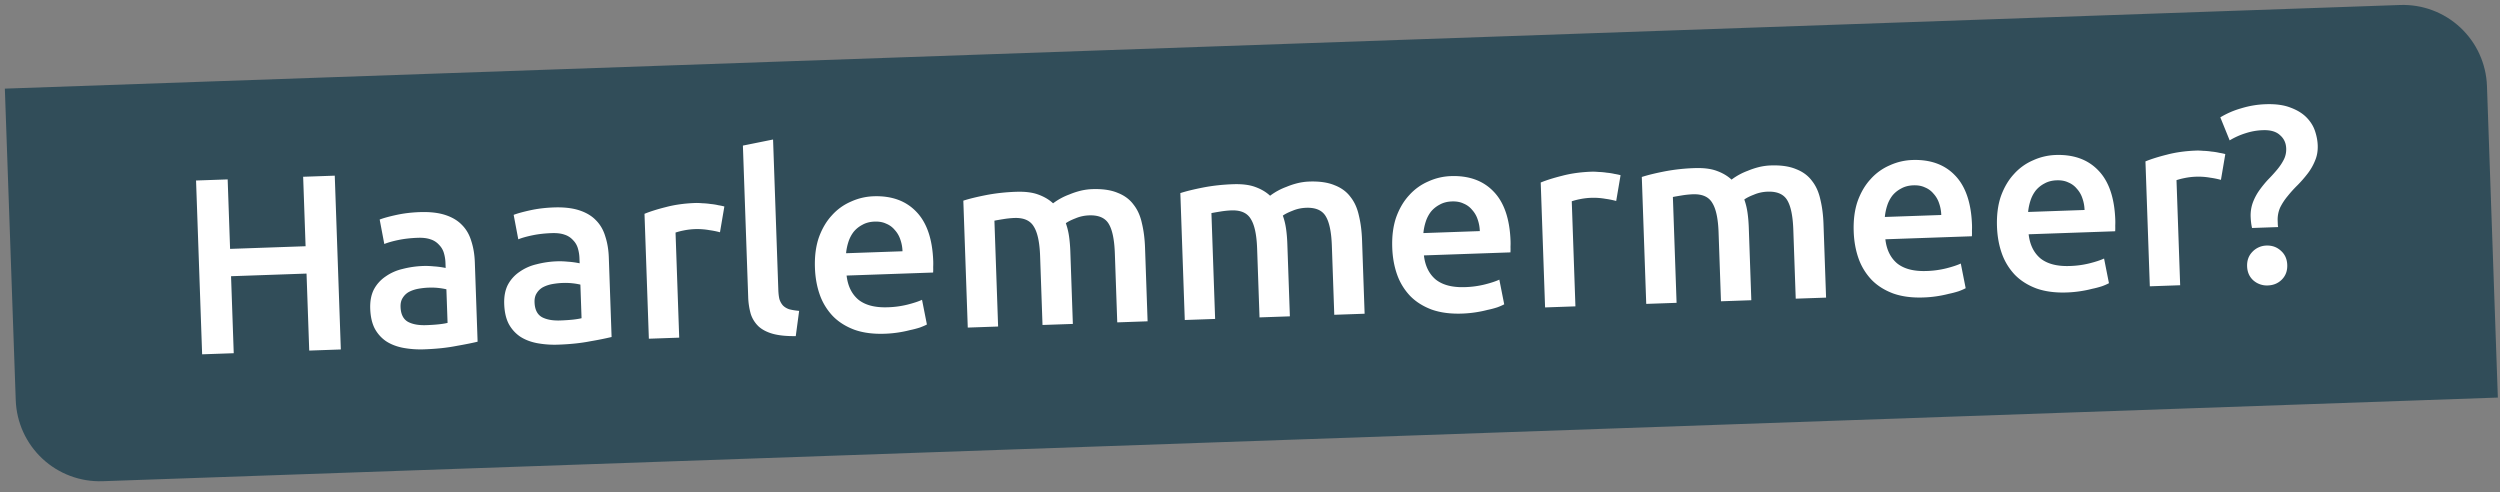
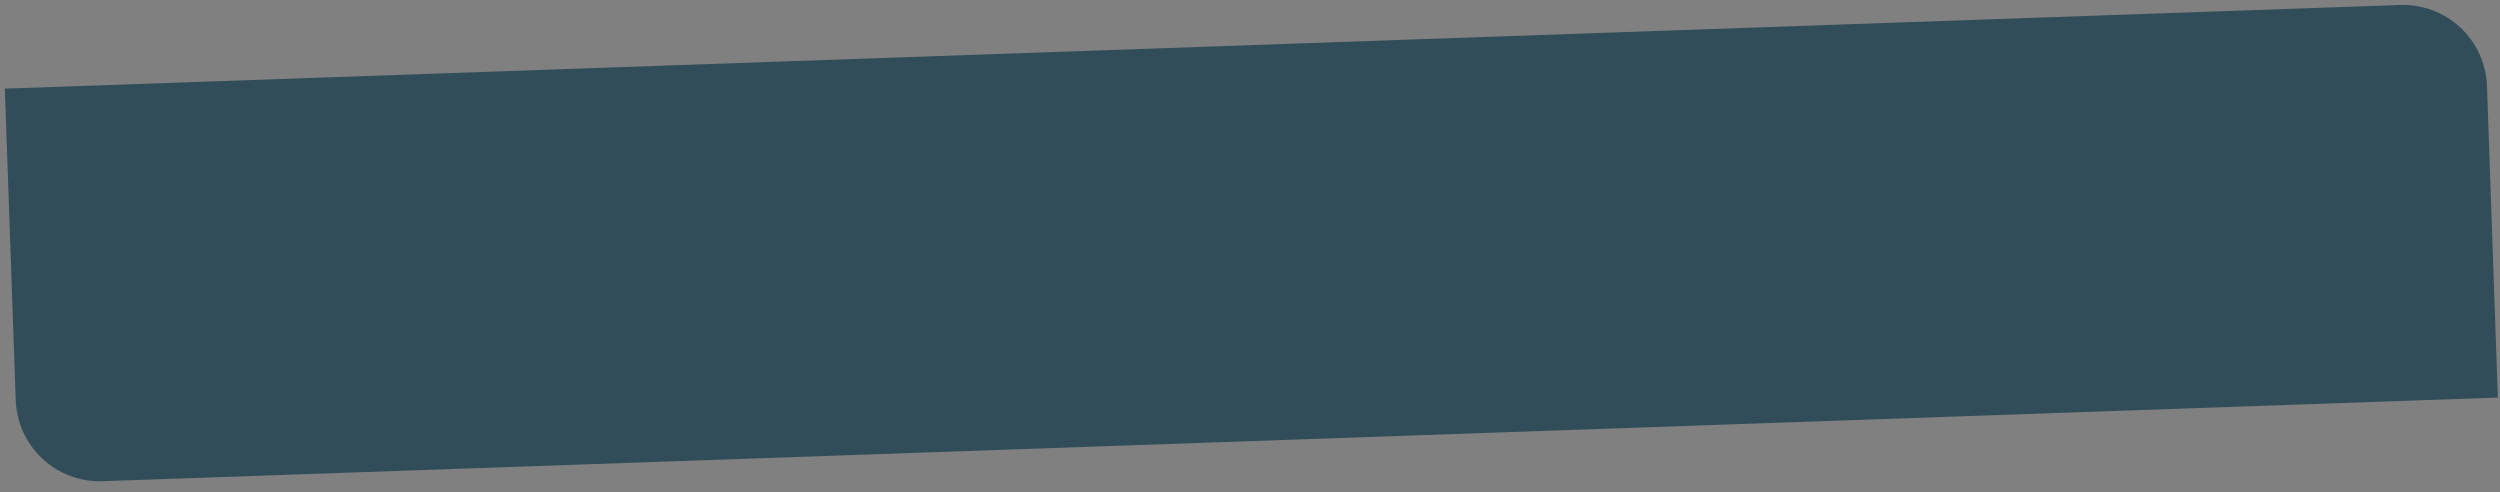
<svg xmlns="http://www.w3.org/2000/svg" width="259" height="51" viewBox="0 0 259 51" fill="none">
  <rect x="0" y="0" width="259" height="51" fill="#808080" stroke="none" />
  <g clip-path="url(#clip0_1_378)">
    <path d="M.503 9.182L248.649.517a8.703 8.703 0 019.001 8.393l1.127 32.278-248.146 8.665a8.703 8.703 0 01-9-8.393L.502 9.182z" fill="#314D59" />
-     <path d="M31.407 18.313l3.274-.114.629 18.006-3.274.115-.279-7.977-7.82.273.278 7.977-3.274.114-.63-18.007 3.275-.114.251 7.198 7.822-.274-.252-7.197zm12.758 15.372c.97-.034 1.704-.112 2.203-.233l-.122-3.482a7.027 7.027 0 00-1.853-.17c-.346.013-.7.051-1.062.116-.345.064-.662.17-.952.32a1.73 1.73 0 00-.654.62c-.165.249-.24.564-.227.945.026.745.278 1.256.756 1.534.477.261 1.114.378 1.91.35zm-.67-11.71c1.04-.036 1.92.063 2.639.298.72.235 1.295.58 1.727 1.033.45.452.772 1.013.97 1.683.213.651.333 1.376.361 2.172l.288 8.237c-.481.121-1.213.268-2.196.441-.965.19-2.062.306-3.292.35a9.947 9.947 0 01-2.243-.156c-.68-.133-1.27-.364-1.767-.693a3.722 3.722 0 01-1.164-1.312c-.28-.545-.433-1.225-.462-2.04-.027-.779.097-1.442.373-1.99a3.737 3.737 0 011.202-1.342 5.014 5.014 0 011.767-.79 9.802 9.802 0 012.149-.31c.346-.012.711.002 1.094.04a8.6 8.6 0 011.228.165l-.018-.52a4.071 4.071 0 00-.166-1.034 1.981 1.981 0 00-.498-.841 1.964 1.964 0 00-.878-.568c-.351-.126-.795-.18-1.332-.162-.728.026-1.393.101-1.996.226-.602.125-1.092.264-1.468.416l-.479-2.533c.394-.153.97-.312 1.727-.477.757-.165 1.569-.263 2.435-.293zM58.046 33.2c.97-.034 1.705-.111 2.203-.233l-.121-3.482a7.015 7.015 0 00-1.853-.17c-.347.013-.701.051-1.063.116-.345.064-.662.17-.951.32a1.73 1.73 0 00-.655.62c-.165.25-.24.564-.227.945.026.745.278 1.256.756 1.535.477.26 1.114.377 1.911.35zm-.669-11.71c1.04-.036 1.919.064 2.638.299.72.235 1.295.579 1.727 1.032.45.452.773 1.013.97 1.683.213.652.334 1.376.361 2.173l.288 8.237a34.3 34.3 0 01-2.196.44c-.964.19-2.062.307-3.292.35a9.953 9.953 0 01-2.242-.156c-.681-.132-1.27-.363-1.768-.693a3.722 3.722 0 01-1.164-1.312c-.28-.545-.433-1.225-.462-2.04-.027-.779.097-1.442.373-1.99a3.737 3.737 0 011.202-1.342 5.015 5.015 0 011.767-.79 9.802 9.802 0 012.149-.31c.347-.012.711.002 1.094.04.382.022.792.077 1.229.166l-.019-.52a4.071 4.071 0 00-.166-1.035 1.981 1.981 0 00-.497-.841 1.964 1.964 0 00-.879-.568c-.351-.126-.795-.18-1.332-.161-.728.025-1.393.1-1.996.226-.602.125-1.092.263-1.468.415l-.479-2.533c.394-.152.97-.311 1.727-.476.757-.166 1.569-.263 2.435-.294zm17.213 2.573a8.562 8.562 0 00-1.1-.221 7.117 7.117 0 00-2.705.042 6.68 6.68 0 00-.799.21l.38 10.887-3.144.11-.452-12.94c.599-.246 1.345-.48 2.24-.703.91-.24 1.92-.379 3.029-.418.208-.007.45.002.729.027.278.008.556.033.835.075.278.025.549.067.811.128.262.043.471.087.63.134l-.454 2.67zm7.85 10.757c-.935.015-1.719-.062-2.349-.23-.613-.17-1.107-.421-1.483-.755a3.1 3.1 0 01-.826-1.298 7.294 7.294 0 01-.271-1.812l-.547-15.642 3.126-.63.544 15.565c.013.381.05.7.111.959.079.257.2.478.362.663.162.168.374.3.638.394.28.077.629.135 1.046.172l-.35 2.614zm1.988-7.068c-.042-1.195.095-2.25.41-3.162.332-.913.782-1.675 1.35-2.285a5.632 5.632 0 011.98-1.422 6.127 6.127 0 012.323-.549c1.87-.065 3.346.464 4.426 1.589 1.097 1.123 1.686 2.837 1.766 5.141.006.173.005.373-.005.599.007.207.005.398-.006.572l-8.964.313c.124 1.089.535 1.924 1.232 2.507.713.564 1.72.824 3.019.779a9.61 9.61 0 002.071-.28c.636-.162 1.134-.326 1.492-.495l.505 2.558c-.17.093-.409.196-.717.311a9.496 9.496 0 01-1.031.27 12.028 12.028 0 01-2.614.377c-1.196.042-2.241-.094-3.137-.41-.896-.333-1.64-.801-2.234-1.405a6.216 6.216 0 01-1.352-2.19c-.307-.857-.478-1.796-.514-2.818zm9.071-1.721a4.006 4.006 0 00-.224-1.215 2.718 2.718 0 00-.581-.995 2.195 2.195 0 00-.881-.645c-.336-.162-.737-.235-1.205-.218-.485.017-.906.127-1.263.33-.358.186-.661.43-.91.734a3.416 3.416 0 00-.537 1.033c-.126.386-.207.78-.245 1.18l5.846-.204zm14.256.49c-.05-1.42-.268-2.436-.653-3.047-.369-.629-1.038-.926-2.009-.892a9.28 9.28 0 00-1.14.118c-.414.066-.724.12-.931.162l.383 10.966-3.144.11-.46-13.149c.601-.194 1.383-.386 2.348-.576.982-.19 2.019-.305 3.11-.343.935-.032 1.702.062 2.299.284.615.222 1.129.525 1.541.91a6.493 6.493 0 011.685-.917 7.964 7.964 0 011.131-.379 6.108 6.108 0 011.243-.174c1.057-.036 1.928.09 2.615.377.703.27 1.255.677 1.655 1.218.418.523.709 1.171.875 1.946.182.757.29 1.594.322 2.512l.266 7.64-3.144.11-.249-7.146c-.05-1.42-.259-2.437-.627-3.048-.369-.629-1.047-.926-2.034-.892-.503.018-.976.121-1.42.31-.445.172-.778.34-.997.503.153.428.265.884.334 1.367.068.484.113 1.002.132 1.557l.262 7.51-3.144.109-.249-7.146zm22.482-.785c-.05-1.42-.267-2.436-.653-3.047-.369-.629-1.038-.926-2.008-.892a9.275 9.275 0 00-1.141.118c-.414.066-.724.12-.931.162l.383 10.965-3.144.11-.459-13.148c.6-.194 1.383-.386 2.347-.576.982-.19 2.019-.305 3.11-.343.936-.032 1.702.062 2.3.284.614.221 1.128.524 1.54.909a6.54 6.54 0 011.685-.917 7.935 7.935 0 011.132-.378 6.108 6.108 0 011.242-.174c1.057-.037 1.929.09 2.615.377.703.27 1.255.676 1.656 1.217.417.524.708 1.172.874 1.947.183.757.29 1.594.322 2.512l.267 7.64-3.144.11-.25-7.146c-.049-1.42-.258-2.437-.627-3.048-.368-.629-1.046-.926-2.034-.892-.502.018-.976.121-1.42.31-.445.172-.777.34-.997.503.154.428.265.884.334 1.367.069.484.113 1.002.132 1.557l.263 7.51-3.145.109-.249-7.146zm14-.072c-.042-1.196.095-2.25.41-3.163.332-.913.783-1.675 1.351-2.284a5.635 5.635 0 011.98-1.422 6.123 6.123 0 012.322-.55c1.871-.065 3.346.465 4.426 1.589 1.097 1.124 1.686 2.838 1.766 5.142.007.173.005.372-.005.598.008.208.006.399-.006.573l-8.964.313c.125 1.088.535 1.923 1.232 2.506.714.565 1.72.825 3.019.78a9.618 9.618 0 002.072-.281c.636-.161 1.133-.326 1.491-.495l.506 2.558a5.82 5.82 0 01-.718.312 9.46 9.46 0 01-1.031.27c-.378.1-.791.184-1.24.251-.449.068-.907.11-1.374.126-1.196.042-2.241-.095-3.137-.41-.896-.333-1.641-.802-2.234-1.405a6.204 6.204 0 01-1.351-2.19c-.308-.857-.479-1.796-.515-2.818zm9.071-1.722a3.991 3.991 0 00-.224-1.215 2.719 2.719 0 00-.581-.994 2.198 2.198 0 00-.881-.646c-.335-.162-.737-.234-1.205-.218-.485.017-.906.127-1.263.33-.357.186-.661.43-.911.734a3.416 3.416 0 00-.536 1.034c-.125.386-.207.779-.245 1.18l5.846-.205zm14.13-3.121a8.588 8.588 0 00-1.101-.222 7.113 7.113 0 00-2.704.043 6.651 6.651 0 00-.799.21l.38 10.887-3.144.11-.452-12.94c.599-.247 1.345-.48 2.239-.703.911-.24 1.921-.38 3.029-.418.208-.007.451.002.73.027.277.007.556.032.835.075.278.025.548.067.811.127.261.043.471.088.629.134l-.453 2.67zm10.606 3.246c-.05-1.42-.267-2.436-.653-3.047-.369-.63-1.038-.927-2.008-.893a9.255 9.255 0 00-1.141.118c-.414.067-.724.12-.931.163l.383 10.965-3.144.11-.459-13.148c.6-.195 1.383-.387 2.347-.576a20 20 0 013.11-.343c.936-.033 1.702.062 2.299.284.615.221 1.129.524 1.541.909a6.53 6.53 0 011.685-.917 7.935 7.935 0 011.132-.378 6.092 6.092 0 011.242-.174c1.057-.037 1.929.089 2.615.377.703.27 1.255.676 1.656 1.217.417.523.708 1.172.874 1.947.183.756.29 1.594.322 2.512l.267 7.64-3.144.109-.25-7.146c-.05-1.42-.258-2.436-.627-3.048-.369-.628-1.047-.926-2.034-.891-.502.017-.976.12-1.42.31-.445.171-.777.339-.997.503.154.428.265.884.334 1.367s.113 1.002.132 1.556l.262 7.51-3.144.11-.249-7.146zm14-.073c-.042-1.195.095-2.25.41-3.162.332-.914.782-1.675 1.351-2.285a5.631 5.631 0 011.979-1.422 6.136 6.136 0 012.323-.549c1.87-.065 3.346.464 4.426 1.588 1.097 1.124 1.686 2.838 1.766 5.142.006.173.005.373-.005.599.007.207.005.398-.006.572l-8.964.313c.124 1.088.535 1.924 1.232 2.507.713.564 1.72.824 3.019.779a9.593 9.593 0 002.071-.28c.636-.162 1.134-.326 1.492-.495l.506 2.558a5.89 5.89 0 01-.718.311 9.46 9.46 0 01-1.031.27 12.018 12.018 0 01-2.615.377c-1.195.043-2.24-.094-3.136-.41-.896-.333-1.641-.801-2.234-1.405a6.222 6.222 0 01-1.352-2.19c-.307-.857-.478-1.796-.514-2.818zm9.071-1.721a4.021 4.021 0 00-.224-1.215 2.718 2.718 0 00-.581-.995 2.198 2.198 0 00-.881-.645c-.336-.162-.737-.235-1.205-.218-.485.017-.906.127-1.263.33-.358.186-.661.43-.911.734a3.417 3.417 0 00-.536 1.033 5.505 5.505 0 00-.245 1.18l5.846-.204zm5.773 1.203c-.041-1.195.095-2.25.41-3.162.333-.914.783-1.675 1.351-2.285a5.635 5.635 0 011.98-1.422 6.124 6.124 0 012.322-.55c1.871-.065 3.346.465 4.426 1.59 1.097 1.123 1.686 2.837 1.767 5.14a8.17 8.17 0 01-.005.6c.007.207.005.398-.006.572l-8.965.313c.125 1.088.536 1.924 1.232 2.506.714.565 1.72.825 3.019.78a9.61 9.61 0 002.072-.281c.636-.161 1.133-.326 1.491-.494l.506 2.557a5.74 5.74 0 01-.718.312 9.46 9.46 0 01-1.031.27c-.378.1-.791.184-1.24.251-.448.068-.906.11-1.374.126-1.195.042-2.241-.095-3.136-.41-.897-.333-1.641-.802-2.235-1.405a6.218 6.218 0 01-1.351-2.19c-.307-.857-.479-1.796-.515-2.818zm9.072-1.722a3.991 3.991 0 00-.225-1.215 2.718 2.718 0 00-.581-.994 2.193 2.193 0 00-.881-.646c-.335-.162-.737-.234-1.204-.218-.485.017-.906.127-1.264.33a2.89 2.89 0 00-.91.735 3.417 3.417 0 00-.537 1.033 5.506 5.506 0 00-.245 1.18l5.847-.205zm14.129-3.12a8.603 8.603 0 00-1.1-.223 7.128 7.128 0 00-2.705.043 6.706 6.706 0 00-.799.21l.38 10.887-3.144.11-.452-12.94c.599-.247 1.345-.48 2.239-.703.911-.24 1.921-.379 3.03-.418.207-.007.451.002.729.027.278.007.556.032.835.075.278.025.549.067.811.128.262.042.471.087.629.134l-.453 2.67zm4.353-5.148a6.408 6.408 0 00-1.733.295 7.496 7.496 0 00-1.716.762l-.968-2.386a8.824 8.824 0 012.153-.933 9.695 9.695 0 012.534-.427c1.04-.036 1.902.081 2.588.352.686.254 1.235.59 1.648 1.009.414.42.708.886.882 1.4.174.514.269 1.014.286 1.499.021.589-.073 1.121-.282 1.597a5.635 5.635 0 01-.76 1.327c-.315.41-.657.804-1.026 1.18-.369.36-.711.737-1.027 1.13-.316.375-.58.774-.791 1.197a3.09 3.09 0 00-.262 1.415l.011.311c.003.104.015.208.036.311l-2.702.095a5.1 5.1 0 01-.097-.543 6.733 6.733 0 01-.046-.571 3.918 3.918 0 01.232-1.543c.175-.457.403-.881.684-1.273.282-.391.581-.757.899-1.098a17 17 0 00.927-1.02c.283-.34.513-.686.692-1.04.178-.353.26-.737.246-1.153-.02-.572-.236-1.032-.647-1.382-.394-.368-.981-.538-1.761-.51zm2.517 13.96c.021.607-.161 1.108-.546 1.503-.385.395-.872.602-1.461.623a2.119 2.119 0 01-1.501-.52c-.412-.367-.628-.854-.65-1.46-.021-.606.161-1.107.546-1.502a2.07 2.07 0 011.46-.65c.589-.02 1.09.162 1.502.546.412.368.629.854.65 1.46z" fill="#fff" />
  </g>
  <defs>
    <clipPath id="clip0_1_378">
      <path d="M.503 9.182L248.649.517a8.703 8.703 0 019.001 8.393l1.127 32.278-248.146 8.665a8.703 8.703 0 01-9-8.393L.502 9.182z" fill="#fff" />
    </clipPath>
  </defs>
</svg>